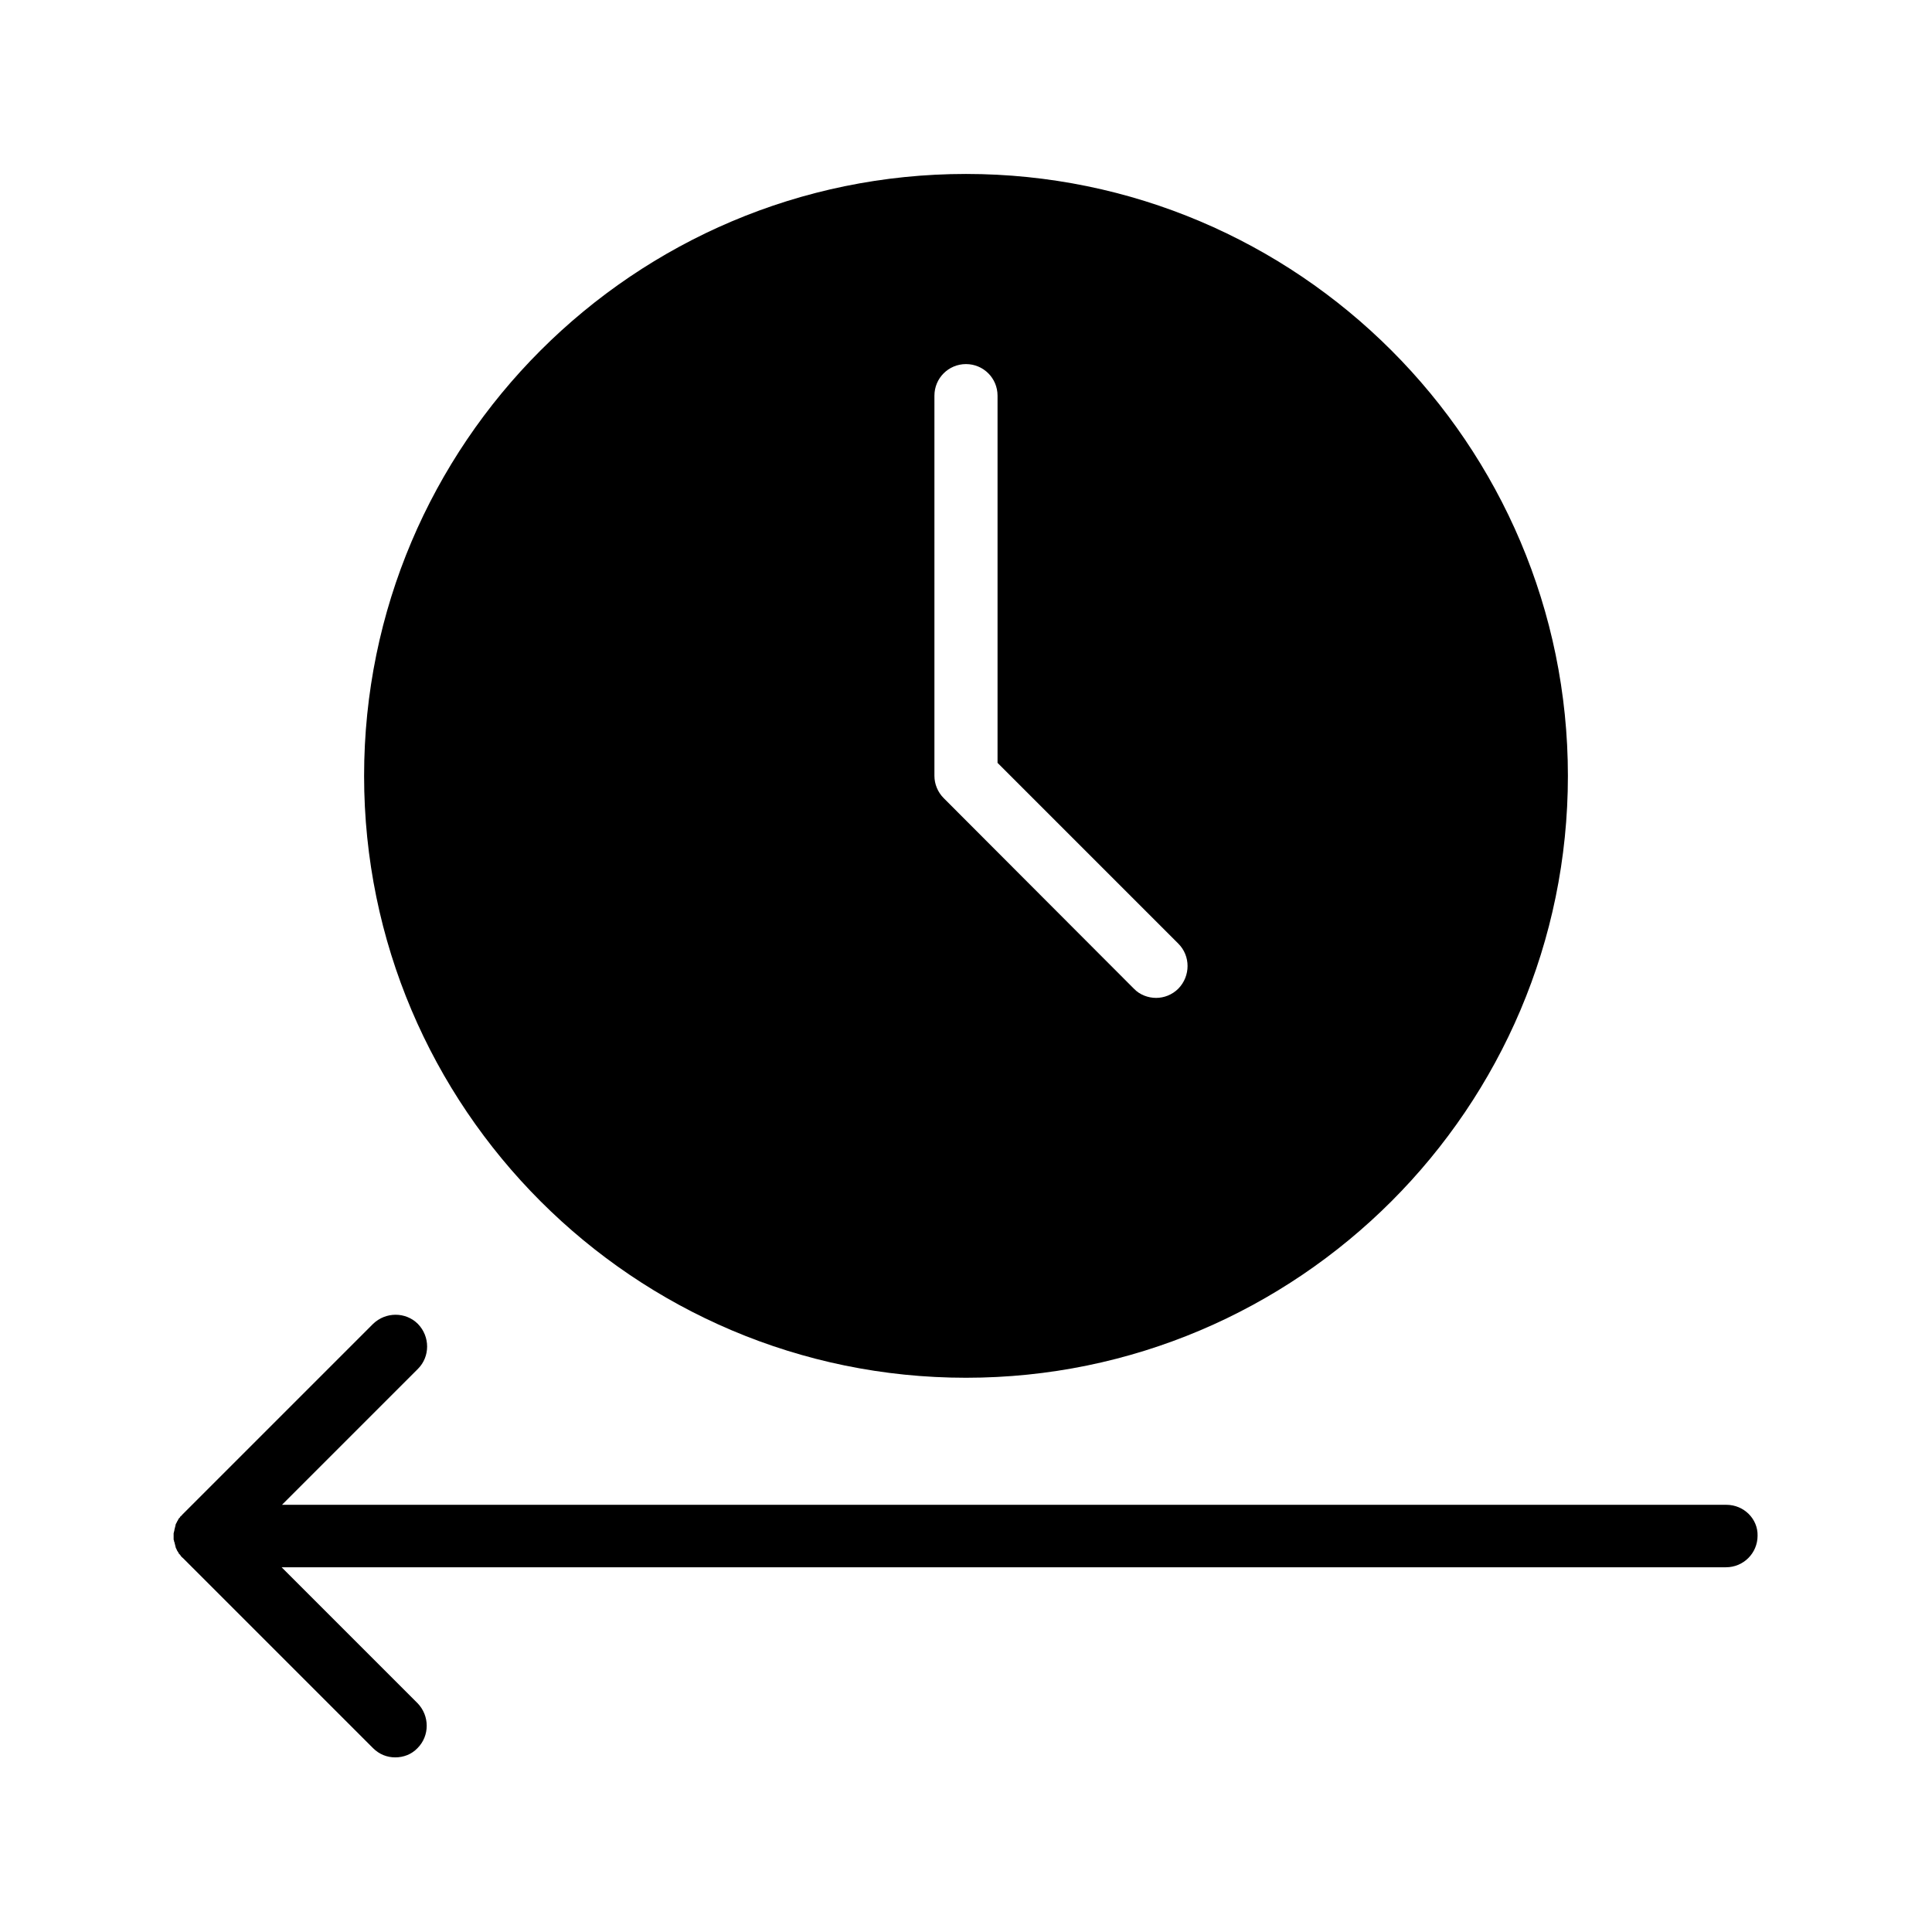
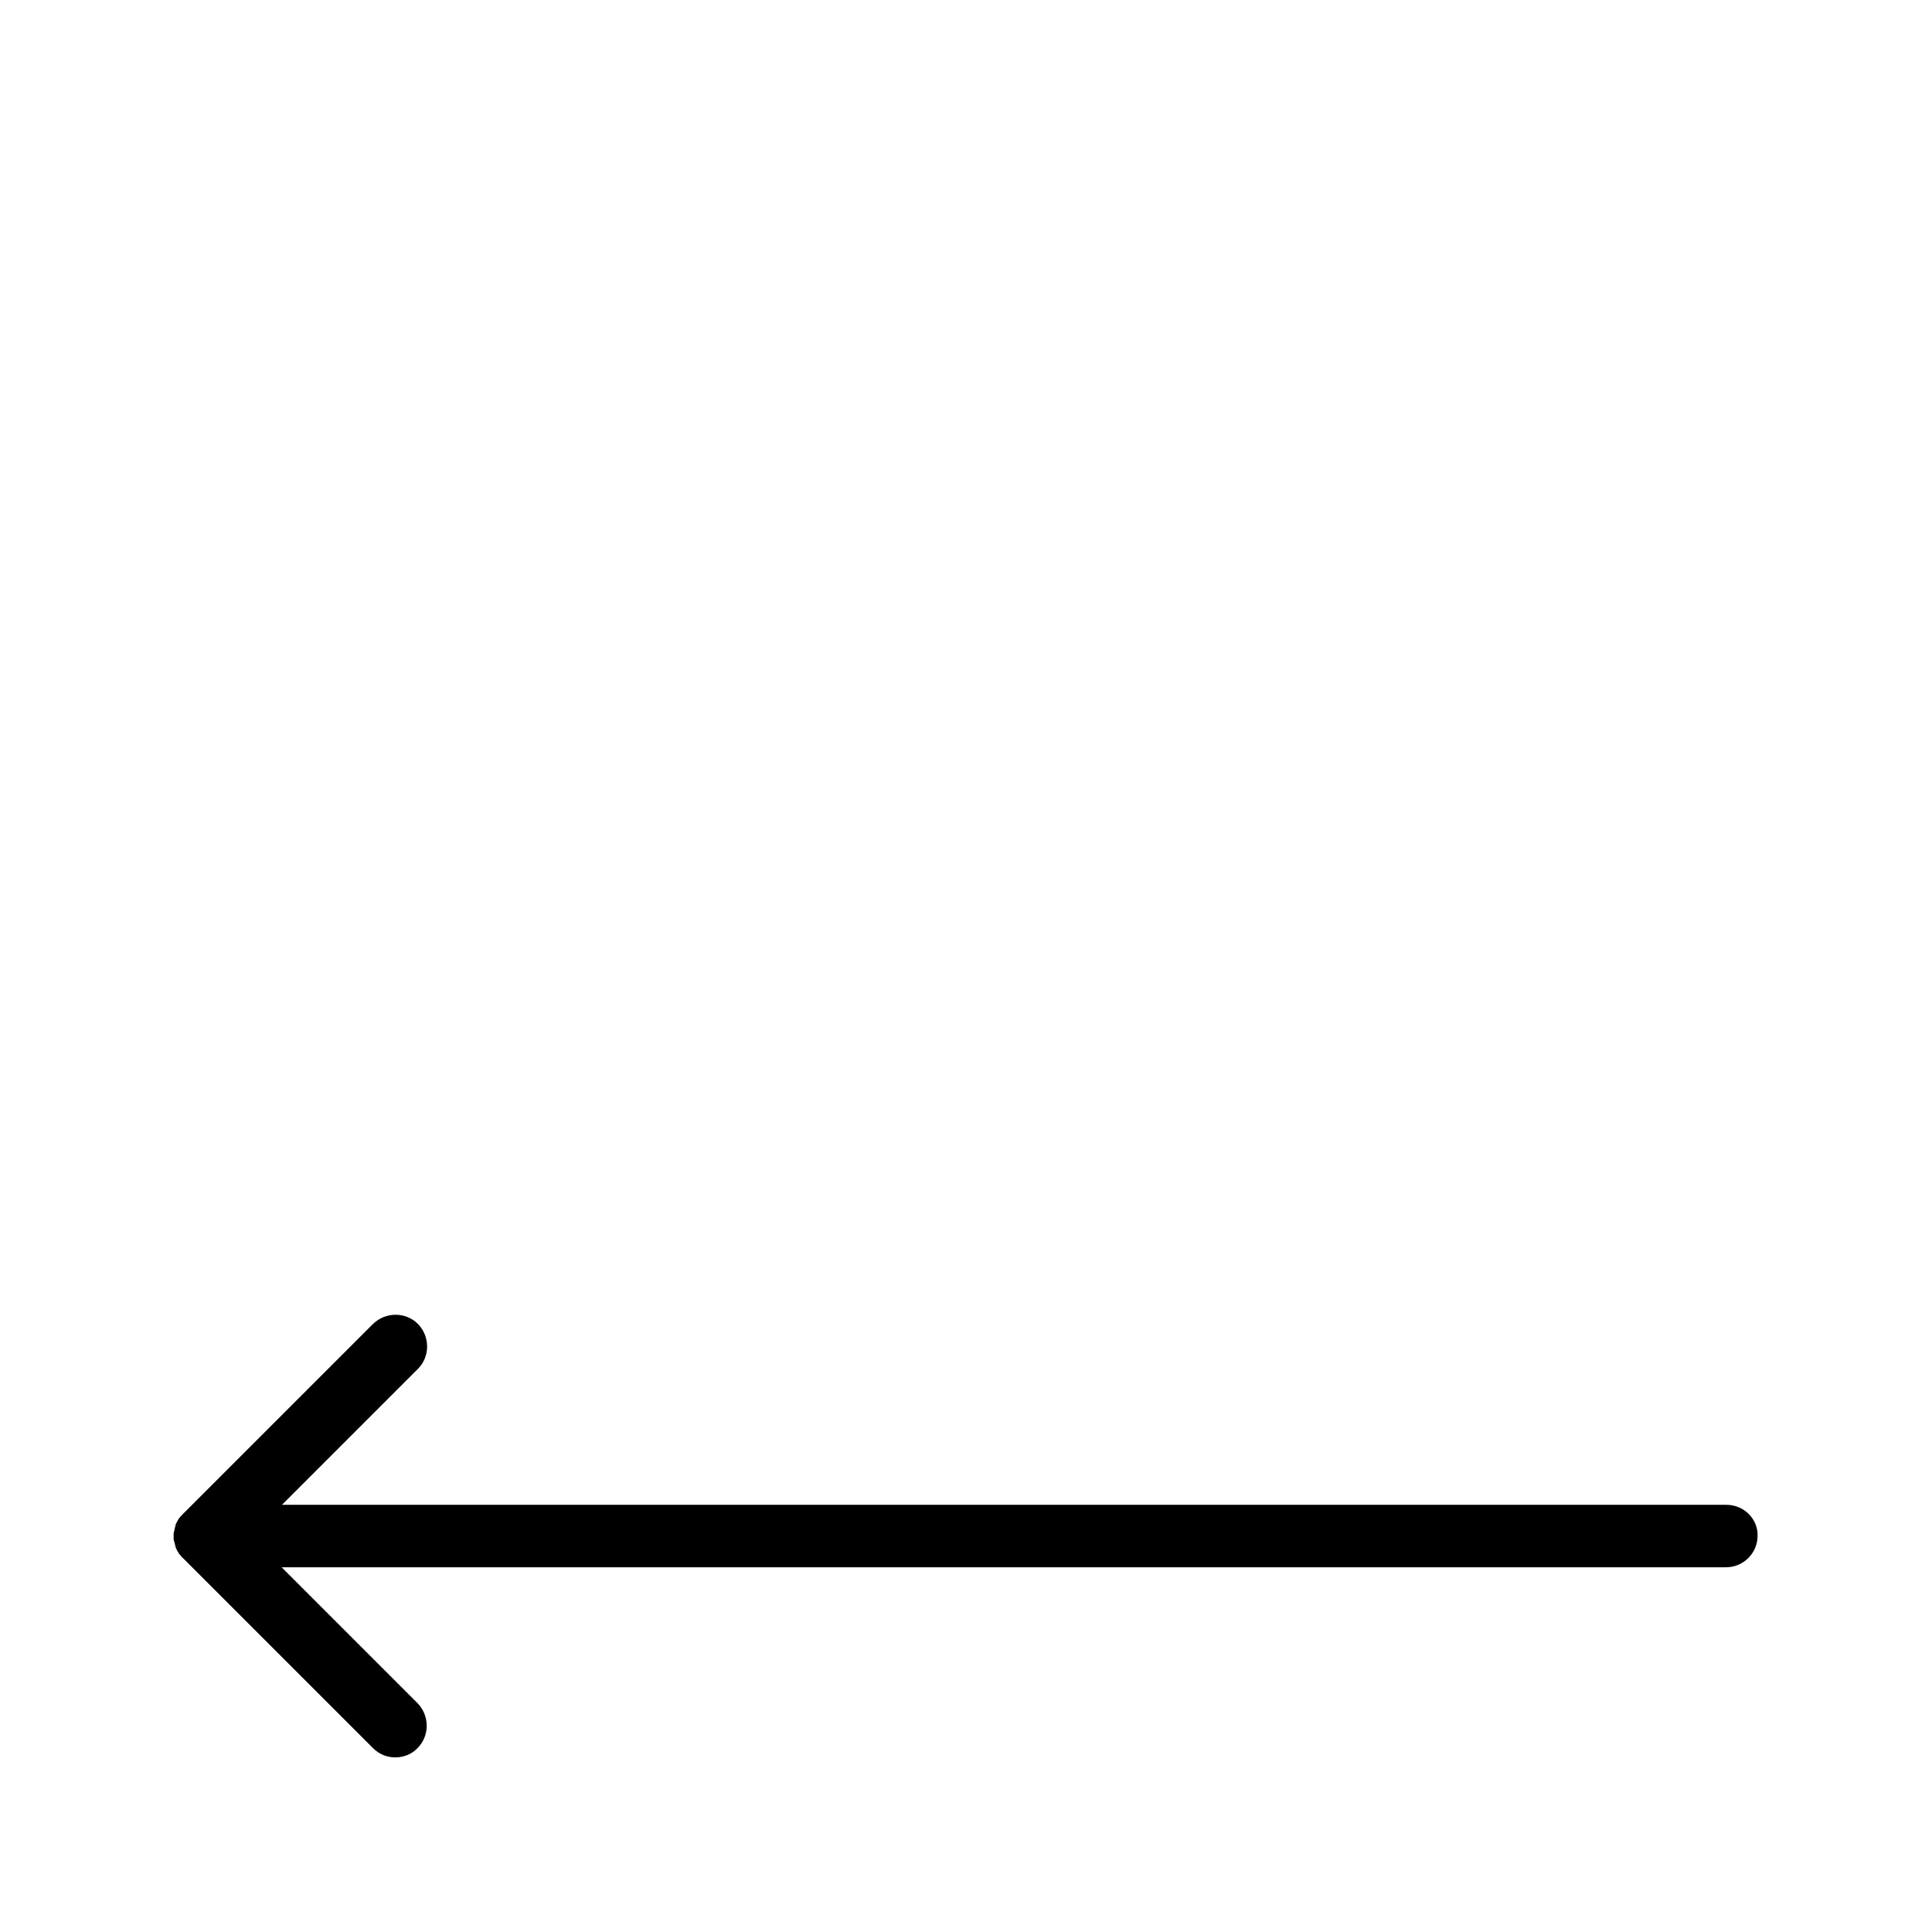
<svg xmlns="http://www.w3.org/2000/svg" fill="#000000" width="800px" height="800px" version="1.1" viewBox="144 144 512 512">
  <g>
-     <path d="m400 509.12c87.969 0 159.51-71.535 159.51-159.51-0.004-87.969-71.539-159.51-159.51-159.51-87.973 0-159.51 71.539-159.51 159.51s71.535 159.51 159.51 159.51zm-8.367-260.27c0-4.625 3.738-8.363 8.363-8.363s8.363 3.738 8.363 8.363v97.316l47.922 47.922c3.246 3.246 3.246 8.562 0 11.906-1.672 1.672-3.836 2.461-5.902 2.461s-4.328-0.789-5.902-2.461l-50.383-50.477c-1.574-1.574-2.461-3.738-2.461-5.902z" />
    <path d="m601.52 542.78h-382.78l36.016-36.016c3.246-3.246 3.246-8.562 0-11.906-3.246-3.246-8.562-3.246-11.906 0l-50.48 50.48c-0.195 0.195-0.297 0.395-0.492 0.492-0.098 0.098-0.195 0.195-0.195 0.297l-0.297 0.297c-0.098 0.098-0.195 0.297-0.195 0.395-0.098 0.098-0.098 0.195-0.195 0.297-0.098 0.098-0.098 0.297-0.195 0.395-0.098 0.098-0.098 0.195-0.195 0.395-0.098 0.098-0.098 0.297-0.098 0.395-0.008 0.09-0.105 0.285-0.105 0.383 0 0.098-0.098 0.297-0.098 0.395 0 0.098-0.098 0.297-0.098 0.395s0 0.297-0.098 0.395c0 0.098 0 0.297-0.098 0.395v0.789 0.789c0 0.098 0 0.297 0.098 0.395 0 0.098 0 0.297 0.098 0.395 0 0.098 0.098 0.297 0.098 0.395 0 0.098 0.098 0.297 0.098 0.395 0 0.098 0.098 0.297 0.098 0.395s0.098 0.297 0.098 0.395c0.098 0.098 0.098 0.195 0.195 0.395 0.098 0.098 0.098 0.297 0.195 0.395 0.098 0.098 0.098 0.195 0.195 0.297 0.098 0.098 0.195 0.297 0.195 0.395 0.098 0.098 0.195 0.195 0.297 0.297 0.098 0.098 0.195 0.195 0.195 0.297 0.195 0.195 0.297 0.395 0.492 0.492 0 0 0 0.098 0.098 0.098l50.383 50.383c1.672 1.672 3.738 2.461 5.902 2.461s4.328-0.789 5.902-2.461c3.246-3.246 3.246-8.562 0-11.906l-36.016-36.016h382.78c4.625 0 8.363-3.738 8.363-8.363 0.109-4.449-3.629-8.188-8.254-8.188z" />
  </g>
</svg>